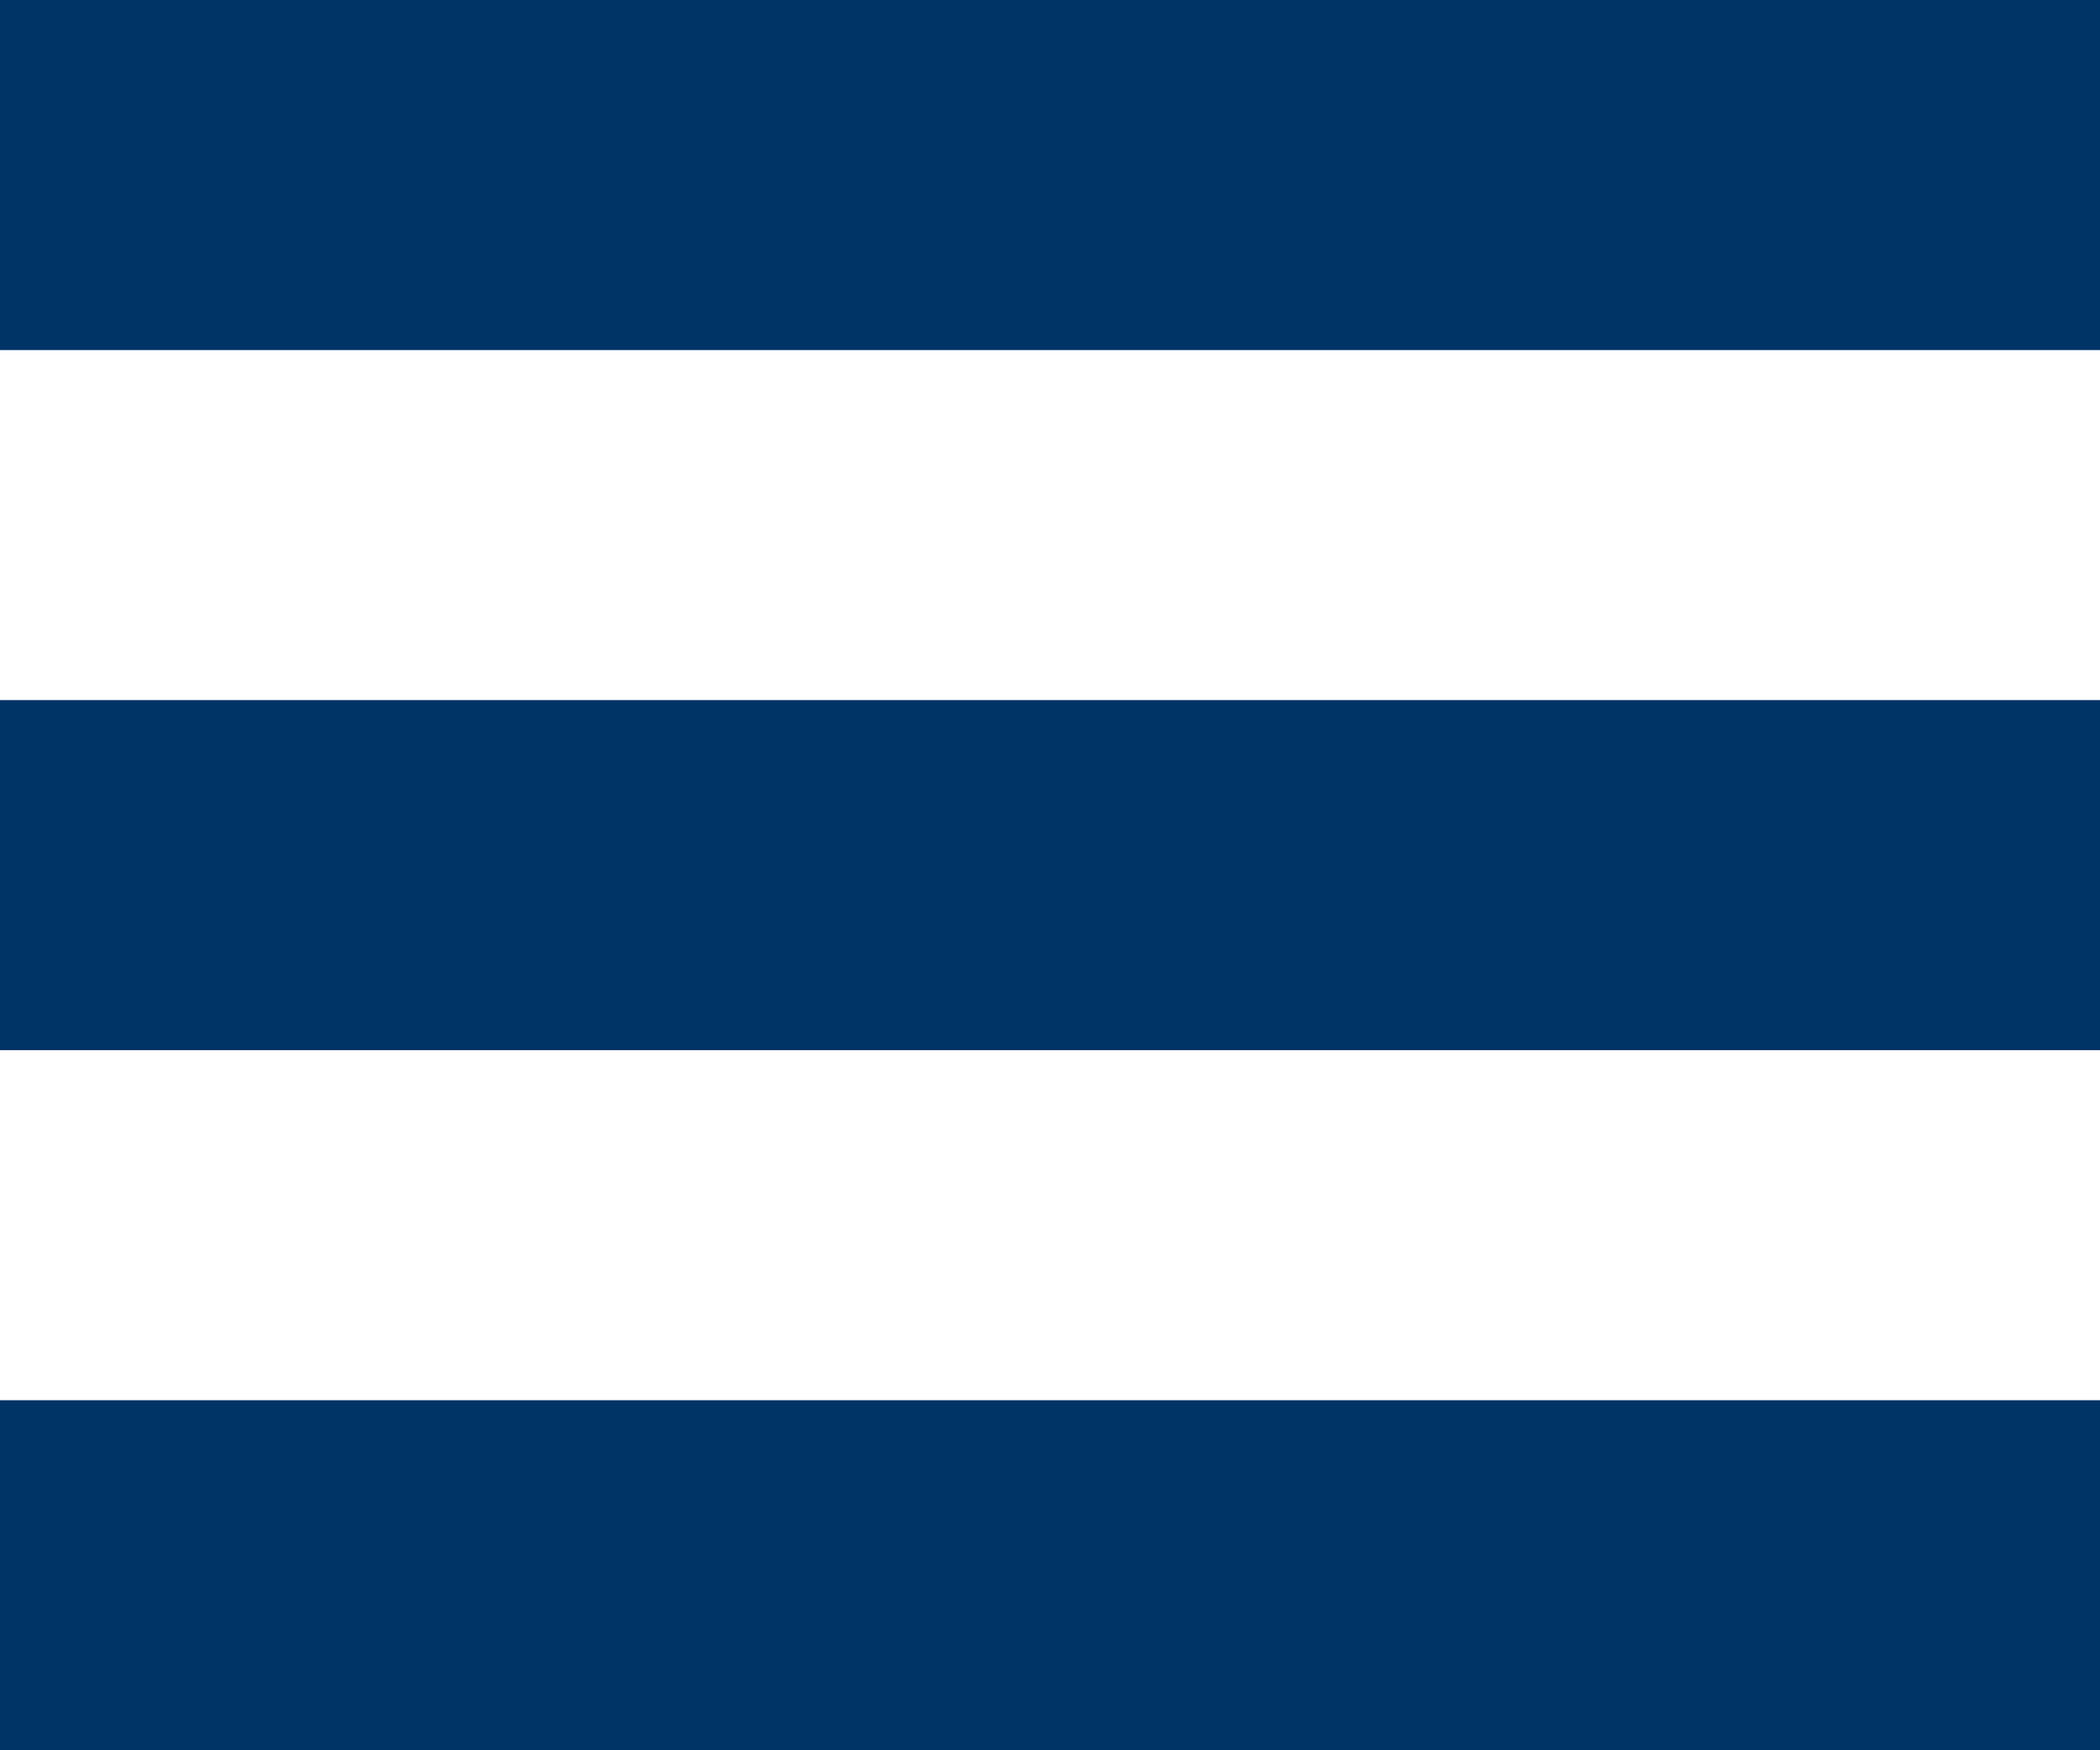
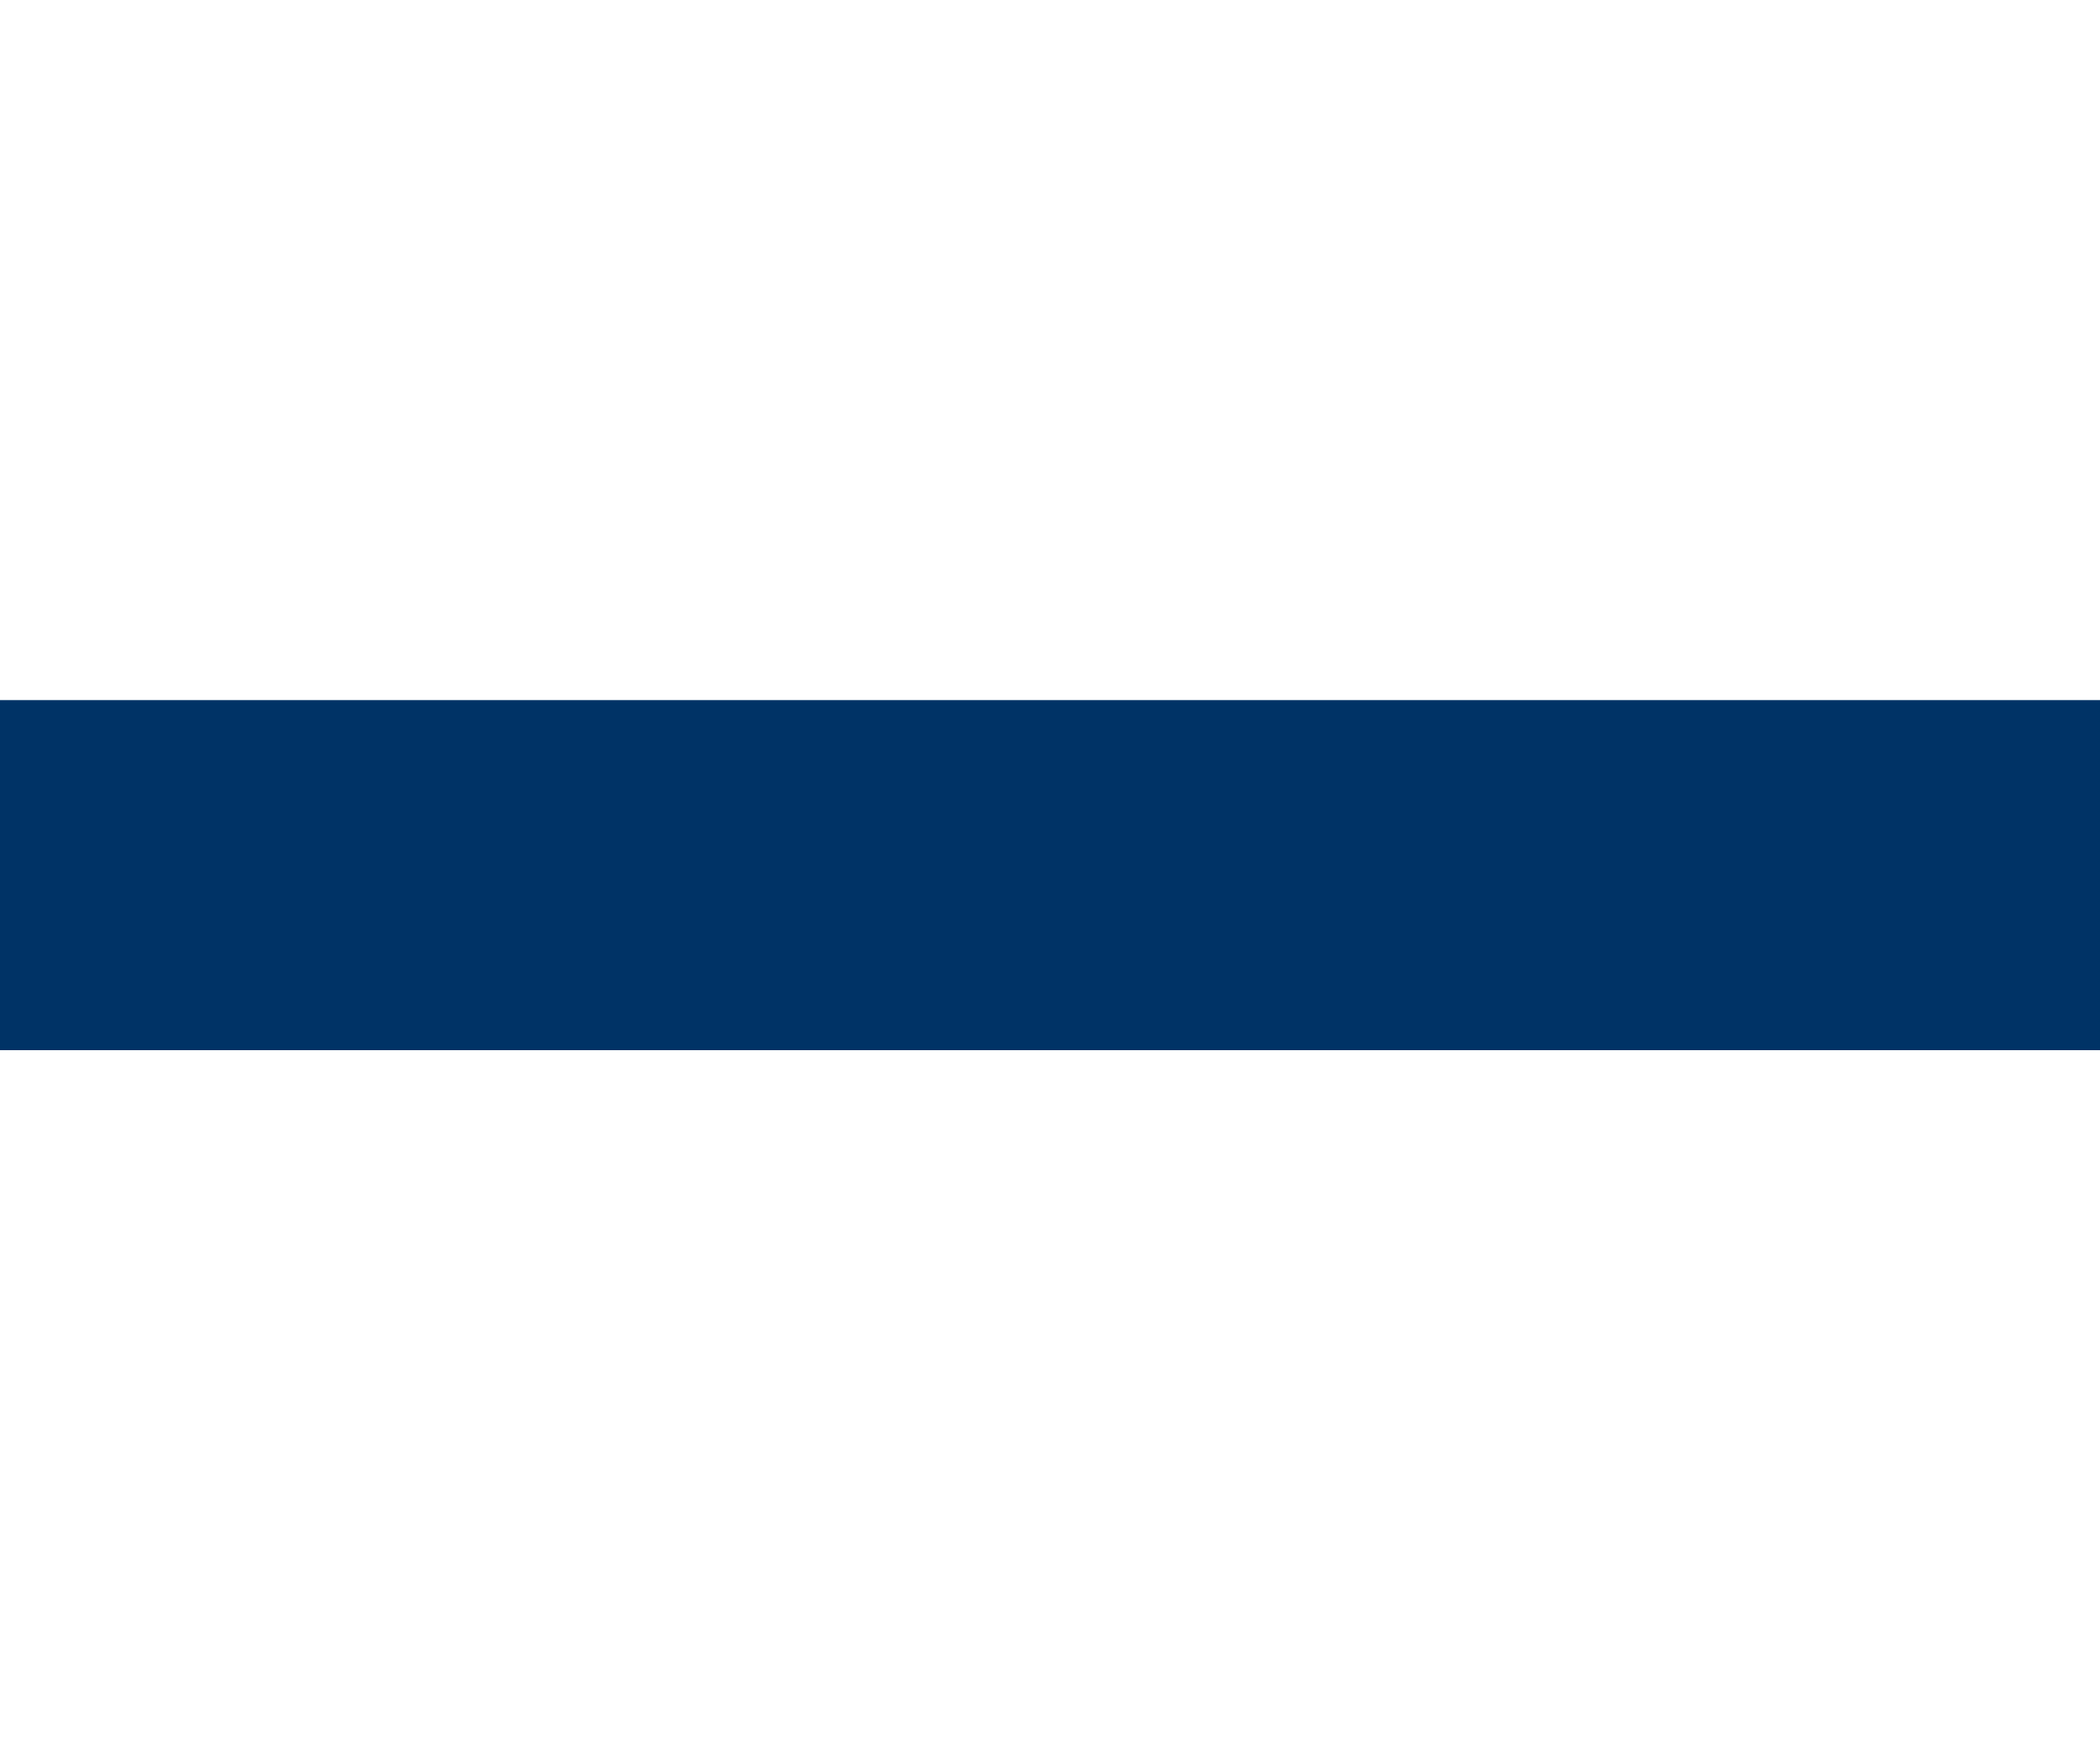
<svg xmlns="http://www.w3.org/2000/svg" width="36" height="30" viewBox="0 0 36 30">
  <g id="Group_11" data-name="Group 11" transform="translate(-1779.365 -62)">
-     <rect id="Rectangle_23" data-name="Rectangle 23" width="36" height="6" transform="translate(1779.365 62)" fill="#036" />
    <rect id="Rectangle_24" data-name="Rectangle 24" width="36" height="6" transform="translate(1779.365 74)" fill="#036" />
-     <rect id="Rectangle_25" data-name="Rectangle 25" width="36" height="6" transform="translate(1779.365 86)" fill="#036" />
  </g>
</svg>